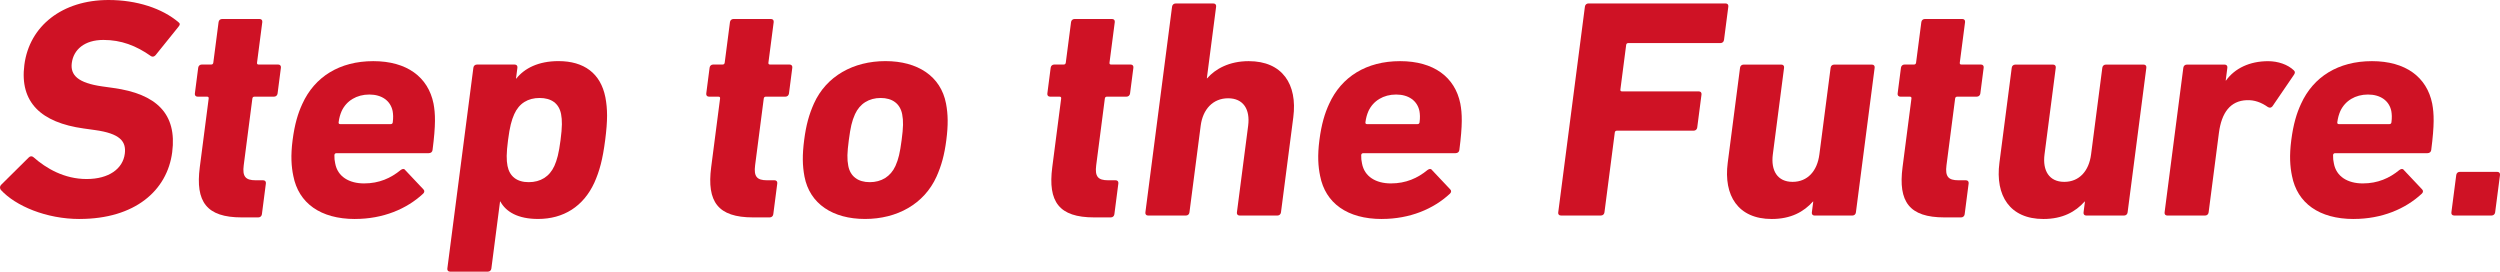
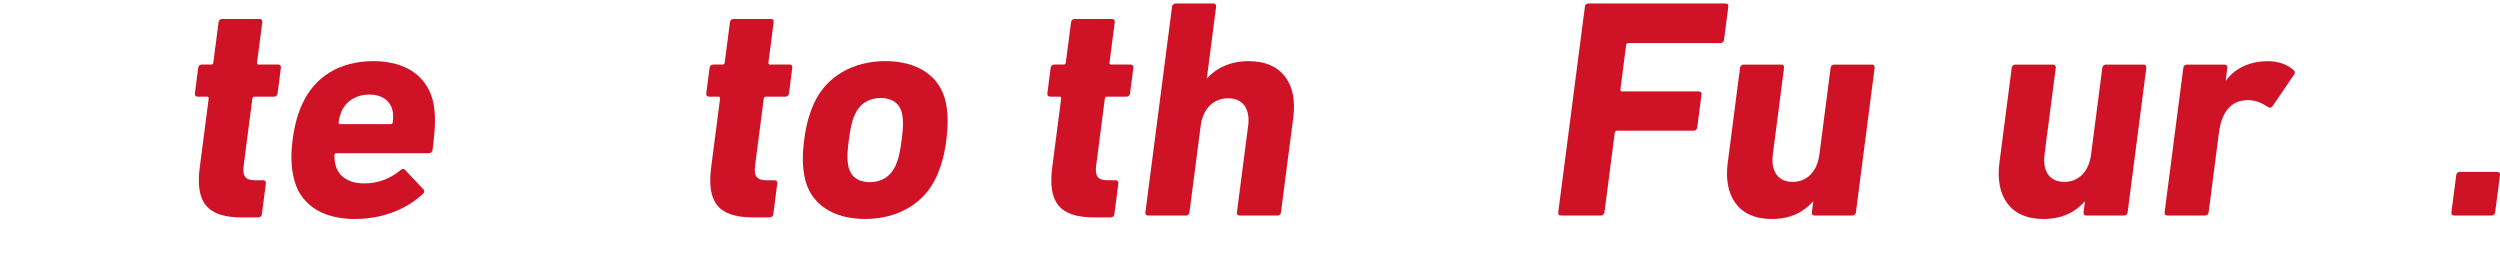
<svg xmlns="http://www.w3.org/2000/svg" id="_レイヤー_2" viewBox="0 0 739.99 80.41">
  <defs>
    <style>.cls-1{fill:#cf1225;}</style>
  </defs>
  <g id="tx">
-     <path class="cls-1" d="M23.55,64.81c16.38,0,25.95-8.4,27.42-19.76,1.47-11.36-4.65-17.26-17.46-19.02l-3.29-.46c-7.13-1.02-9.44-3.32-8.97-6.92.51-3.97,3.77-6.83,9.36-6.83,5.22,0,9.65,1.66,14.09,4.8.43.28.91.18,1.34-.28l6.77-8.4c.55-.65.5-1.02,0-1.38C48.01,2.49,40.51,0,32.13,0,18.45,0,8.7,7.66,7.21,19.2c-1.44,11.08,4.95,17.08,17.57,18.83l3.3.46c7.4,1.02,9.34,3.32,8.86,7.02-.57,4.43-4.69,7.48-11.3,7.48s-11.97-3.14-15.73-6.46c-.42-.37-.98-.37-1.41.09L.38,54.66c-.54.55-.43,1.2-.11,1.57,4.32,4.71,13.41,8.59,23.28,8.59Z" />
    <path class="cls-1" d="M76.47,64.35c.55,0,.97-.37,1.05-.92l1.18-9.14c.07-.56-.25-.93-.81-.93h-2.23c-2.98,0-3.95-1.1-3.52-4.43l2.56-19.76c.05-.37.26-.56.63-.56h5.78c.55,0,.97-.37,1.05-.92l.99-7.66c.07-.55-.25-.93-.81-.93h-5.78c-.37,0-.53-.18-.48-.55l1.56-12.01c.07-.55-.25-.92-.81-.92h-11.08c-.56,0-.98.37-1.05.92l-1.56,12.01c-.05.36-.26.55-.62.55h-2.79c-.56,0-.98.37-1.06.93l-.99,7.66c-.07.55.26.92.82.92h2.79c.37,0,.53.19.48.56l-2.63,20.31c-1.33,10.25,1.98,14.87,12.41,14.87h4.93Z" />
    <path class="cls-1" d="M100.72,36.74c-.37,0-.53-.18-.49-.55.18-1.38.5-2.4.9-3.32,1.42-3.05,4.45-4.89,8.18-4.89s6.28,1.85,6.91,4.89c.16.92.22,1.94.04,3.32-.05.37-.26.55-.64.55h-14.9ZM105.09,64.81c8.29,0,15.28-2.95,20.15-7.48.42-.37.49-.92.08-1.29l-5.4-5.72c-.32-.46-.79-.37-1.31,0-2.92,2.4-6.38,3.97-10.84,3.97s-7.84-2.03-8.55-5.91c-.18-.74-.26-1.57-.24-2.49.05-.37.26-.55.63-.55h27.28c.65,0,1.07-.37,1.14-.92.98-7.57.84-10.8.29-13.76-1.59-7.85-7.87-12.56-17.83-12.56s-17.36,4.62-21,12.65c-1.29,2.77-2.27,6-2.88,10.71-.6,4.62-.37,7.85.21,10.62,1.56,8.03,8.03,12.74,18.27,12.74Z" />
-     <path class="cls-1" d="M156.49,53.92c-3.44,0-5.65-1.66-6.27-4.8-.33-1.75-.36-3.69.16-7.66.51-3.97,1.05-5.91,1.83-7.66,1.44-3.23,4.07-4.8,7.51-4.8s5.75,1.57,6.36,4.8c.33,1.75.36,3.69-.16,7.66-.51,3.97-1.05,5.91-1.83,7.66-1.43,3.14-4.07,4.8-7.6,4.8ZM144.39,80.41c.56,0,.98-.37,1.05-.92l2.57-19.85h.09c1.65,3.05,5.19,5.17,11.15,5.17,7.54,0,13.42-3.69,16.66-10.71,1.57-3.51,2.48-6.92,3.22-12.65.75-5.82.72-9.14.06-12.65-1.41-7.11-6.34-10.71-13.88-10.71-5.96,0-10.05,2.12-12.49,5.17h-.09l.42-3.23c.07-.55-.25-.92-.81-.92h-11.17c-.56,0-.98.37-1.05.92l-7.71,59.46c-.07.55.25.92.81.92h11.17Z" />
    <path class="cls-1" d="M227.84,64.35c.55,0,.97-.37,1.05-.92l1.18-9.14c.07-.56-.25-.93-.81-.93h-2.23c-2.98,0-3.95-1.1-3.52-4.43l2.56-19.76c.05-.37.26-.56.63-.56h5.78c.55,0,.97-.37,1.05-.92l.99-7.66c.07-.55-.25-.93-.81-.93h-5.78c-.37,0-.53-.18-.48-.55l1.56-12.01c.07-.55-.25-.92-.81-.92h-11.08c-.56,0-.98.37-1.05.92l-1.56,12.01c-.05.36-.26.55-.62.55h-2.79c-.56,0-.98.37-1.06.93l-.99,7.66c-.07.55.26.92.82.92h2.79c.37,0,.53.19.48.56l-2.63,20.31c-1.33,10.25,1.98,14.87,12.41,14.87h4.93Z" />
    <path class="cls-1" d="M257.45,53.92c-3.44,0-5.74-1.66-6.36-4.8-.39-2.03-.34-3.88.16-7.66s.91-5.63,1.83-7.66c1.43-3.14,4.16-4.8,7.6-4.8s5.74,1.66,6.36,4.8c.39,2.03.34,3.88-.16,7.66s-.92,5.63-1.83,7.66c-1.43,3.14-4.16,4.8-7.6,4.8ZM256.04,64.81c9.49,0,17.52-4.43,21.18-12.56,1.44-3.23,2.32-6.37,2.89-10.8.57-4.43.52-7.57-.09-10.8-1.55-8.12-8.43-12.56-17.92-12.56s-17.52,4.43-21.18,12.56c-1.44,3.23-2.32,6.37-2.89,10.8-.57,4.43-.52,7.57.09,10.8,1.55,8.12,8.43,12.56,17.92,12.56Z" />
    <path class="cls-1" d="M328.8,64.35c.55,0,.97-.37,1.05-.92l1.18-9.14c.07-.56-.25-.93-.81-.93h-2.23c-2.98,0-3.95-1.1-3.52-4.43l2.56-19.76c.05-.37.26-.56.63-.56h5.78c.55,0,.97-.37,1.05-.92l.99-7.66c.07-.55-.25-.93-.81-.93h-5.78c-.37,0-.53-.18-.48-.55l1.56-12.01c.07-.55-.25-.92-.81-.92h-11.08c-.56,0-.98.37-1.05.92l-1.56,12.01c-.05.36-.26.55-.62.55h-2.79c-.56,0-.98.37-1.06.93l-.99,7.66c-.07.55.26.92.82.92h2.79c.37,0,.53.19.48.56l-2.63,20.31c-1.33,10.25,1.98,14.87,12.41,14.87h4.93Z" />
    <path class="cls-1" d="M378.11,63.8c.55,0,.97-.37,1.05-.92l3.65-28.16c1.27-9.79-3.24-16.62-13.2-16.62-5.77,0-9.89,2.31-12.3,5.08h-.09l2.75-21.23c.07-.55-.25-.92-.81-.92h-11.18c-.55,0-.97.37-1.05.92l-7.9,60.93c-.07.55.25.92.81.92h11.18c.56,0,.98-.37,1.05-.92l3.33-25.67c.63-4.89,3.65-8.12,8.12-8.12s6.56,3.23,5.93,8.12l-3.33,25.67c-.07.55.25.92.82.92h11.17Z" />
-     <path class="cls-1" d="M404.65,36.74c-.37,0-.53-.18-.49-.55.18-1.38.5-2.4.9-3.32,1.42-3.05,4.45-4.89,8.18-4.89s6.28,1.85,6.91,4.89c.16.92.22,1.94.04,3.32-.05.37-.26.55-.64.55h-14.9ZM409.02,64.81c8.29,0,15.28-2.95,20.15-7.48.42-.37.49-.92.08-1.29l-5.4-5.72c-.32-.46-.79-.37-1.31,0-2.92,2.4-6.38,3.97-10.84,3.97s-7.84-2.03-8.55-5.91c-.18-.74-.26-1.57-.24-2.49.05-.37.26-.55.63-.55h27.28c.65,0,1.07-.37,1.14-.92.98-7.57.84-10.8.29-13.76-1.59-7.85-7.87-12.56-17.83-12.56s-17.36,4.62-21,12.65c-1.29,2.77-2.27,6-2.88,10.71-.6,4.62-.37,7.85.21,10.62,1.56,8.03,8.03,12.74,18.27,12.74Z" />
    <path class="cls-1" d="M461.22,62.87c-.07.55.25.92.81.92h11.83c.56,0,.98-.37,1.05-.92l3.06-23.63c.05-.37.26-.56.63-.56h22.72c.55,0,.97-.37,1.05-.92l1.27-9.79c.07-.55-.25-.92-.81-.92h-22.72c-.37,0-.53-.18-.48-.55l1.71-13.2c.05-.37.26-.55.63-.55h27.28c.56,0,.98-.37,1.05-.93l1.28-9.88c.07-.55-.25-.92-.81-.92h-40.59c-.56,0-.97.37-1.05.92l-7.9,60.93Z" />
    <path class="cls-1" d="M548.29,63.8c.56,0,.98-.37,1.05-.92l5.55-42.84c.07-.55-.25-.92-.81-.92h-11.17c-.56,0-.98.37-1.05.92l-3.33,25.67c-.63,4.89-3.47,8.12-7.94,8.12s-6.46-3.32-5.84-8.12l3.33-25.67c.07-.55-.25-.92-.81-.92h-11.17c-.56,0-.98.37-1.05.92l-3.65,28.16c-1.26,9.69,3.06,16.62,13.02,16.62,5.68,0,9.49-2.12,12.21-5.17h.09l-.42,3.23c-.07.55.25.92.81.92h11.17Z" />
-     <path class="cls-1" d="M580.48,64.35c.55,0,.97-.37,1.05-.92l1.18-9.14c.07-.56-.25-.93-.81-.93h-2.23c-2.98,0-3.95-1.1-3.52-4.43l2.56-19.76c.05-.37.26-.56.63-.56h5.78c.55,0,.97-.37,1.05-.92l.99-7.66c.07-.55-.25-.93-.81-.93h-5.78c-.37,0-.53-.18-.48-.55l1.56-12.01c.07-.55-.25-.92-.81-.92h-11.08c-.56,0-.98.37-1.05.92l-1.56,12.01c-.05.36-.26.55-.62.55h-2.79c-.56,0-.98.37-1.06.93l-.99,7.66c-.07.55.26.92.82.92h2.79c.37,0,.53.19.48.56l-2.63,20.31c-1.33,10.25,1.98,14.87,12.41,14.87h4.93Z" />
    <path class="cls-1" d="M628.71,63.8c.56,0,.98-.37,1.05-.92l5.55-42.84c.07-.55-.25-.92-.81-.92h-11.17c-.56,0-.98.37-1.05.92l-3.33,25.67c-.63,4.89-3.47,8.12-7.94,8.12s-6.46-3.32-5.84-8.12l3.33-25.67c.07-.55-.25-.92-.81-.92h-11.17c-.56,0-.98.37-1.05.92l-3.65,28.16c-1.26,9.69,3.06,16.62,13.02,16.62,5.68,0,9.49-2.12,12.21-5.17h.09l-.42,3.23c-.07.55.25.92.81.92h11.17Z" />
    <path class="cls-1" d="M652.69,63.8c.56,0,.98-.37,1.05-.92l3.05-23.54c.78-6,3.37-9.51,8.24-9.69,2.25-.09,4.29.65,6.25,2.03.52.28.89.28,1.33-.18l6.43-9.42c.35-.55.31-.92-.11-1.29-1.74-1.66-4.59-2.68-7.57-2.68-5.49,0-9.86,2.12-12.47,5.72h-.09l.49-3.79c.07-.55-.25-.92-.81-.92h-11.17c-.56,0-.98.37-1.05.92l-5.55,42.84c-.07.55.25.92.81.92h11.17Z" />
-     <path class="cls-1" d="M692.32,36.74c-.37,0-.53-.18-.49-.55.18-1.38.5-2.4.9-3.32,1.42-3.05,4.45-4.89,8.18-4.89s6.28,1.85,6.91,4.89c.16.92.22,1.94.04,3.32-.05.37-.26.55-.64.55h-14.9ZM696.69,64.81c8.29,0,15.28-2.95,20.15-7.48.42-.37.49-.92.08-1.29l-5.4-5.72c-.32-.46-.79-.37-1.31,0-2.92,2.4-6.38,3.97-10.84,3.97s-7.84-2.03-8.55-5.91c-.18-.74-.26-1.57-.24-2.49.05-.37.26-.55.63-.55h27.28c.65,0,1.07-.37,1.14-.92.98-7.57.84-10.8.29-13.76-1.59-7.85-7.87-12.56-17.83-12.56s-17.36,4.62-21,12.65c-1.29,2.77-2.27,6-2.88,10.71-.6,4.62-.37,7.85.21,10.62,1.56,8.03,8.03,12.74,18.27,12.74Z" />
    <path class="cls-1" d="M725.6,62.87c-.07.55.25.92.81.92h11.08c.56,0,.98-.37,1.06-.92l1.44-11.07c.07-.56-.26-.93-.82-.93h-11.08c-.56,0-.98.37-1.05.93l-1.44,11.07Z" />
  </g>
</svg>